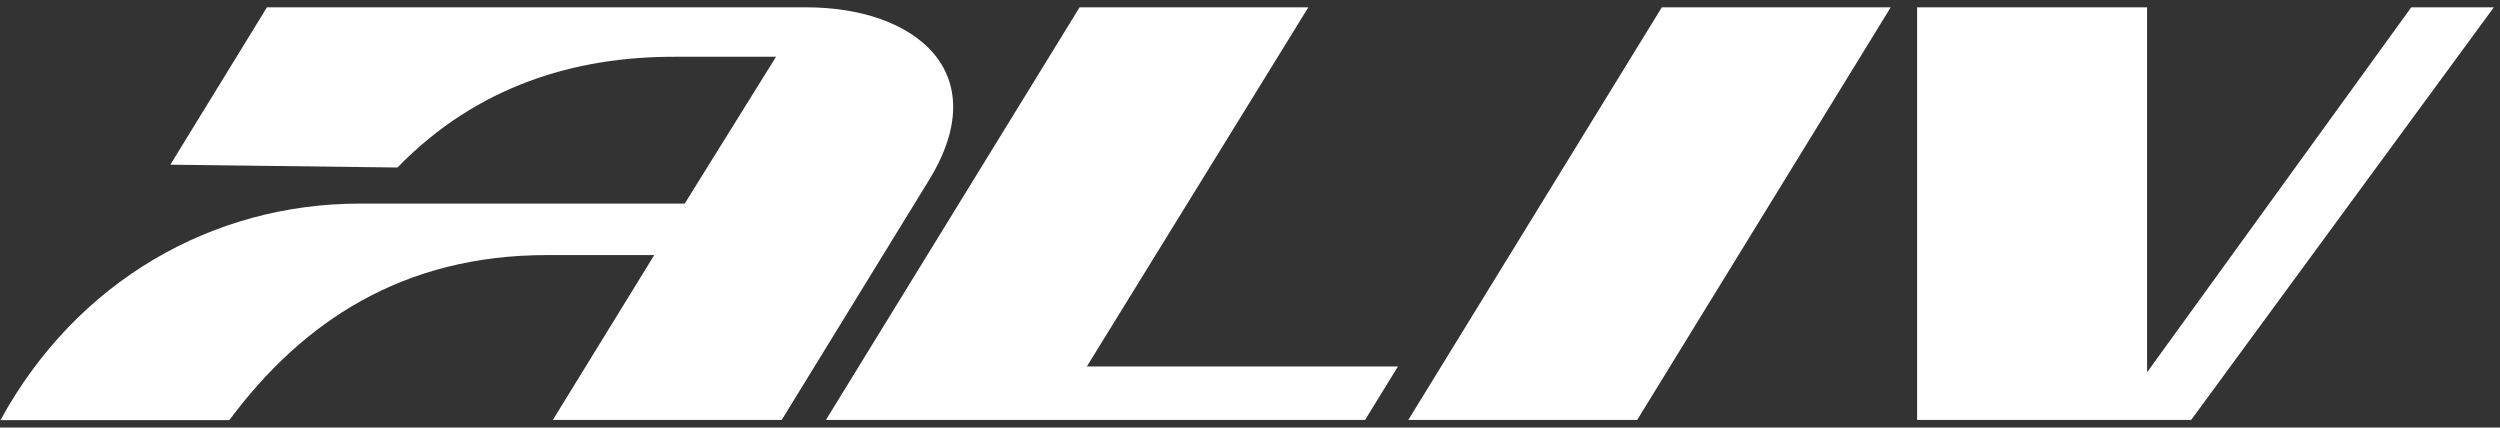
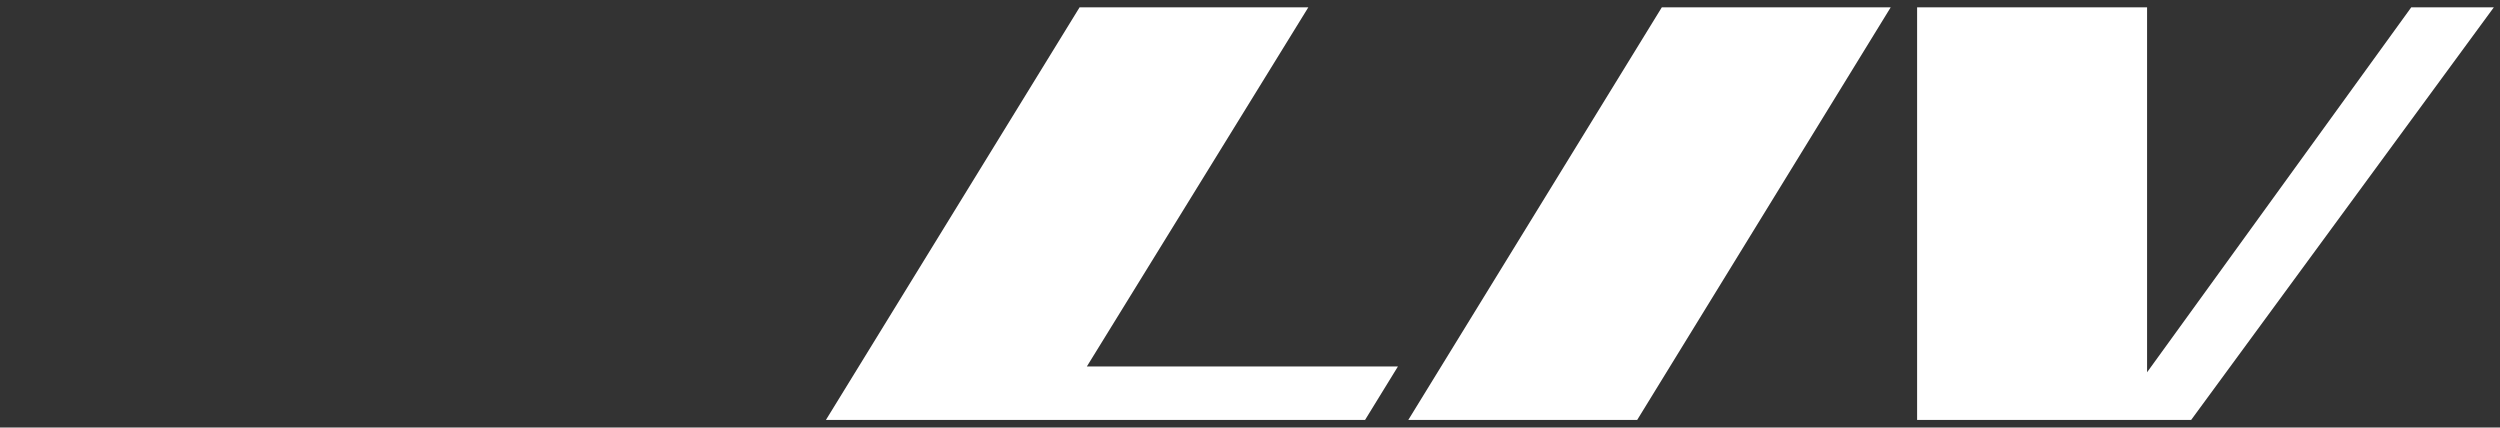
<svg xmlns="http://www.w3.org/2000/svg" width="269" height="46" viewBox="0 0 269 46" fill="none">
  <rect x="0" y="0" width="269" height="46" fill="#333333" stroke="none" />
  <path d="M140.776 0.788L116.945 39.434H150.416L146.879 45.188H88.867L116.163 0.788H140.776Z" fill="white" />
  <path d="M176.159 45.188H151.531L178.812 0.788H203.44L176.159 45.188Z" fill="white" />
  <path d="M206.281 0.788H231.025V40.057L259.451 0.788H268.337L235.765 45.188H206.281V0.788Z" fill="white" />
-   <path d="M28.723 0.788C28.723 0.788 75.167 0.788 86.778 0.788C98.389 0.788 107.159 7.703 99.94 19.415L84.111 45.188H59.483L70.398 27.446H58.86C43.32 27.446 32.55 34.621 24.679 45.203H0.051C8.255 30.185 22.939 21.908 38.682 21.908C54.424 21.908 73.674 21.908 73.674 21.908L83.502 6.108H72.616C61.889 6.079 51.307 9.239 42.77 18.023L18.33 17.719L28.723 0.788Z" fill="white" />
</svg>